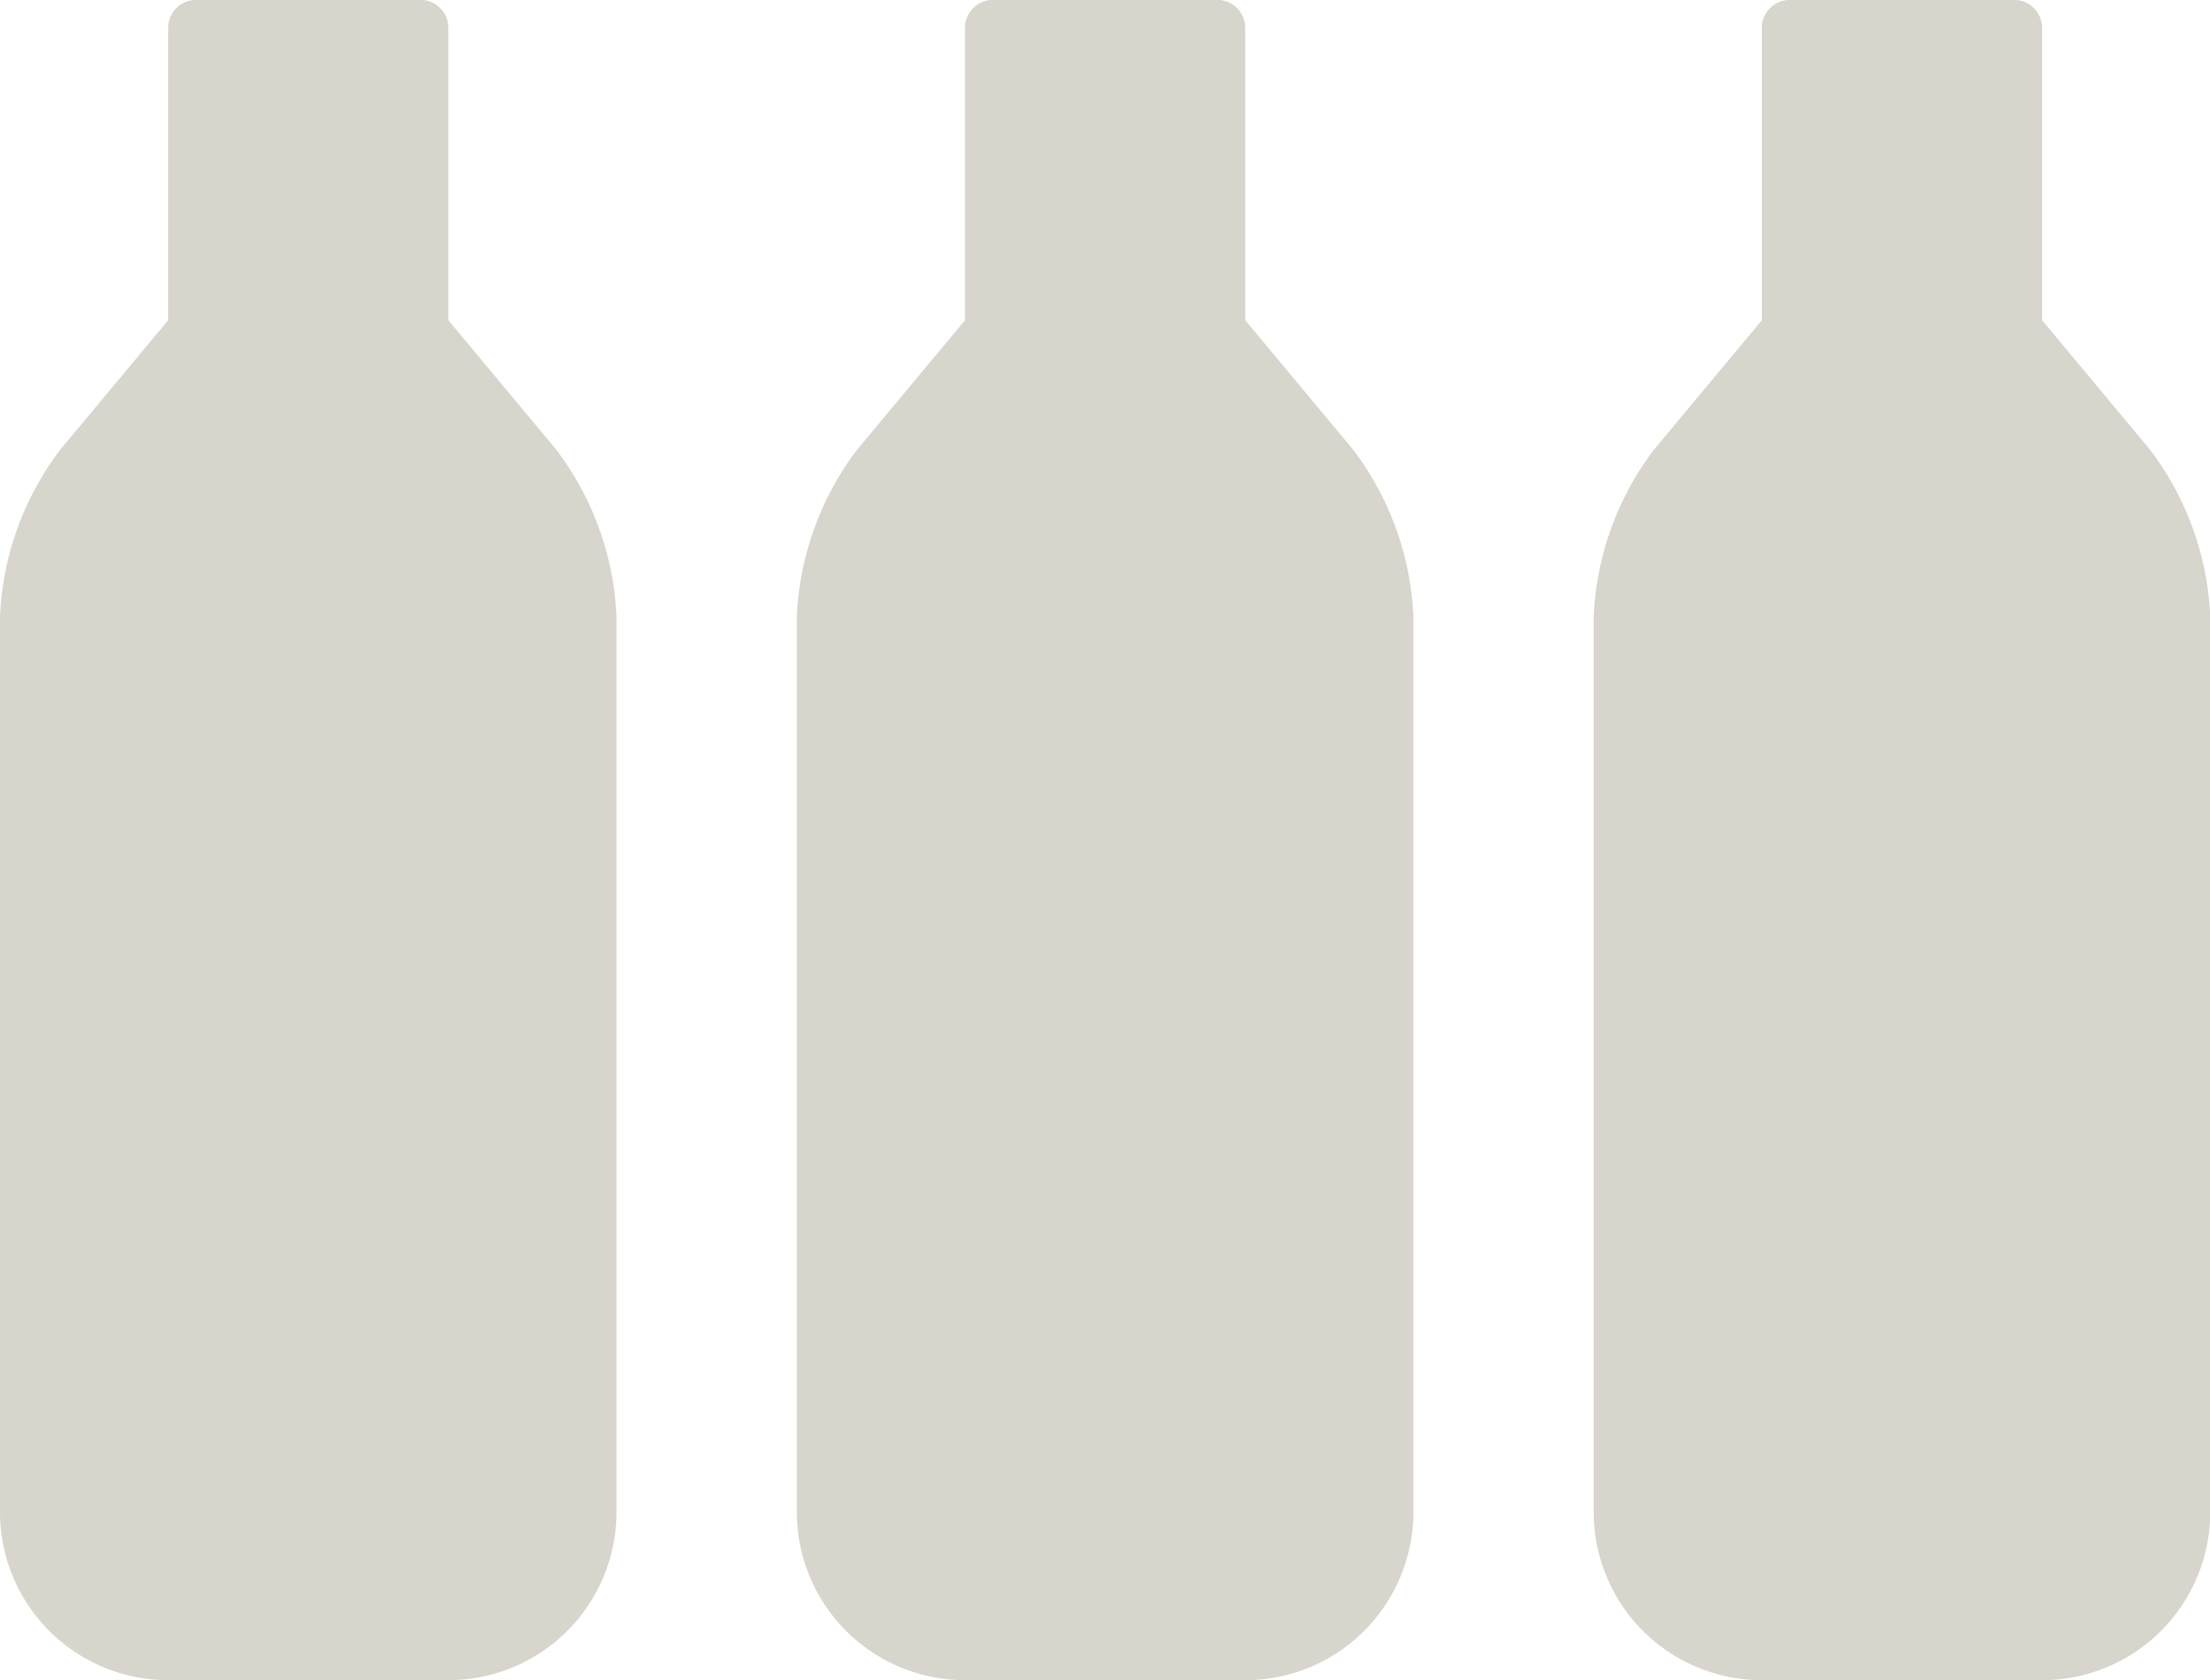
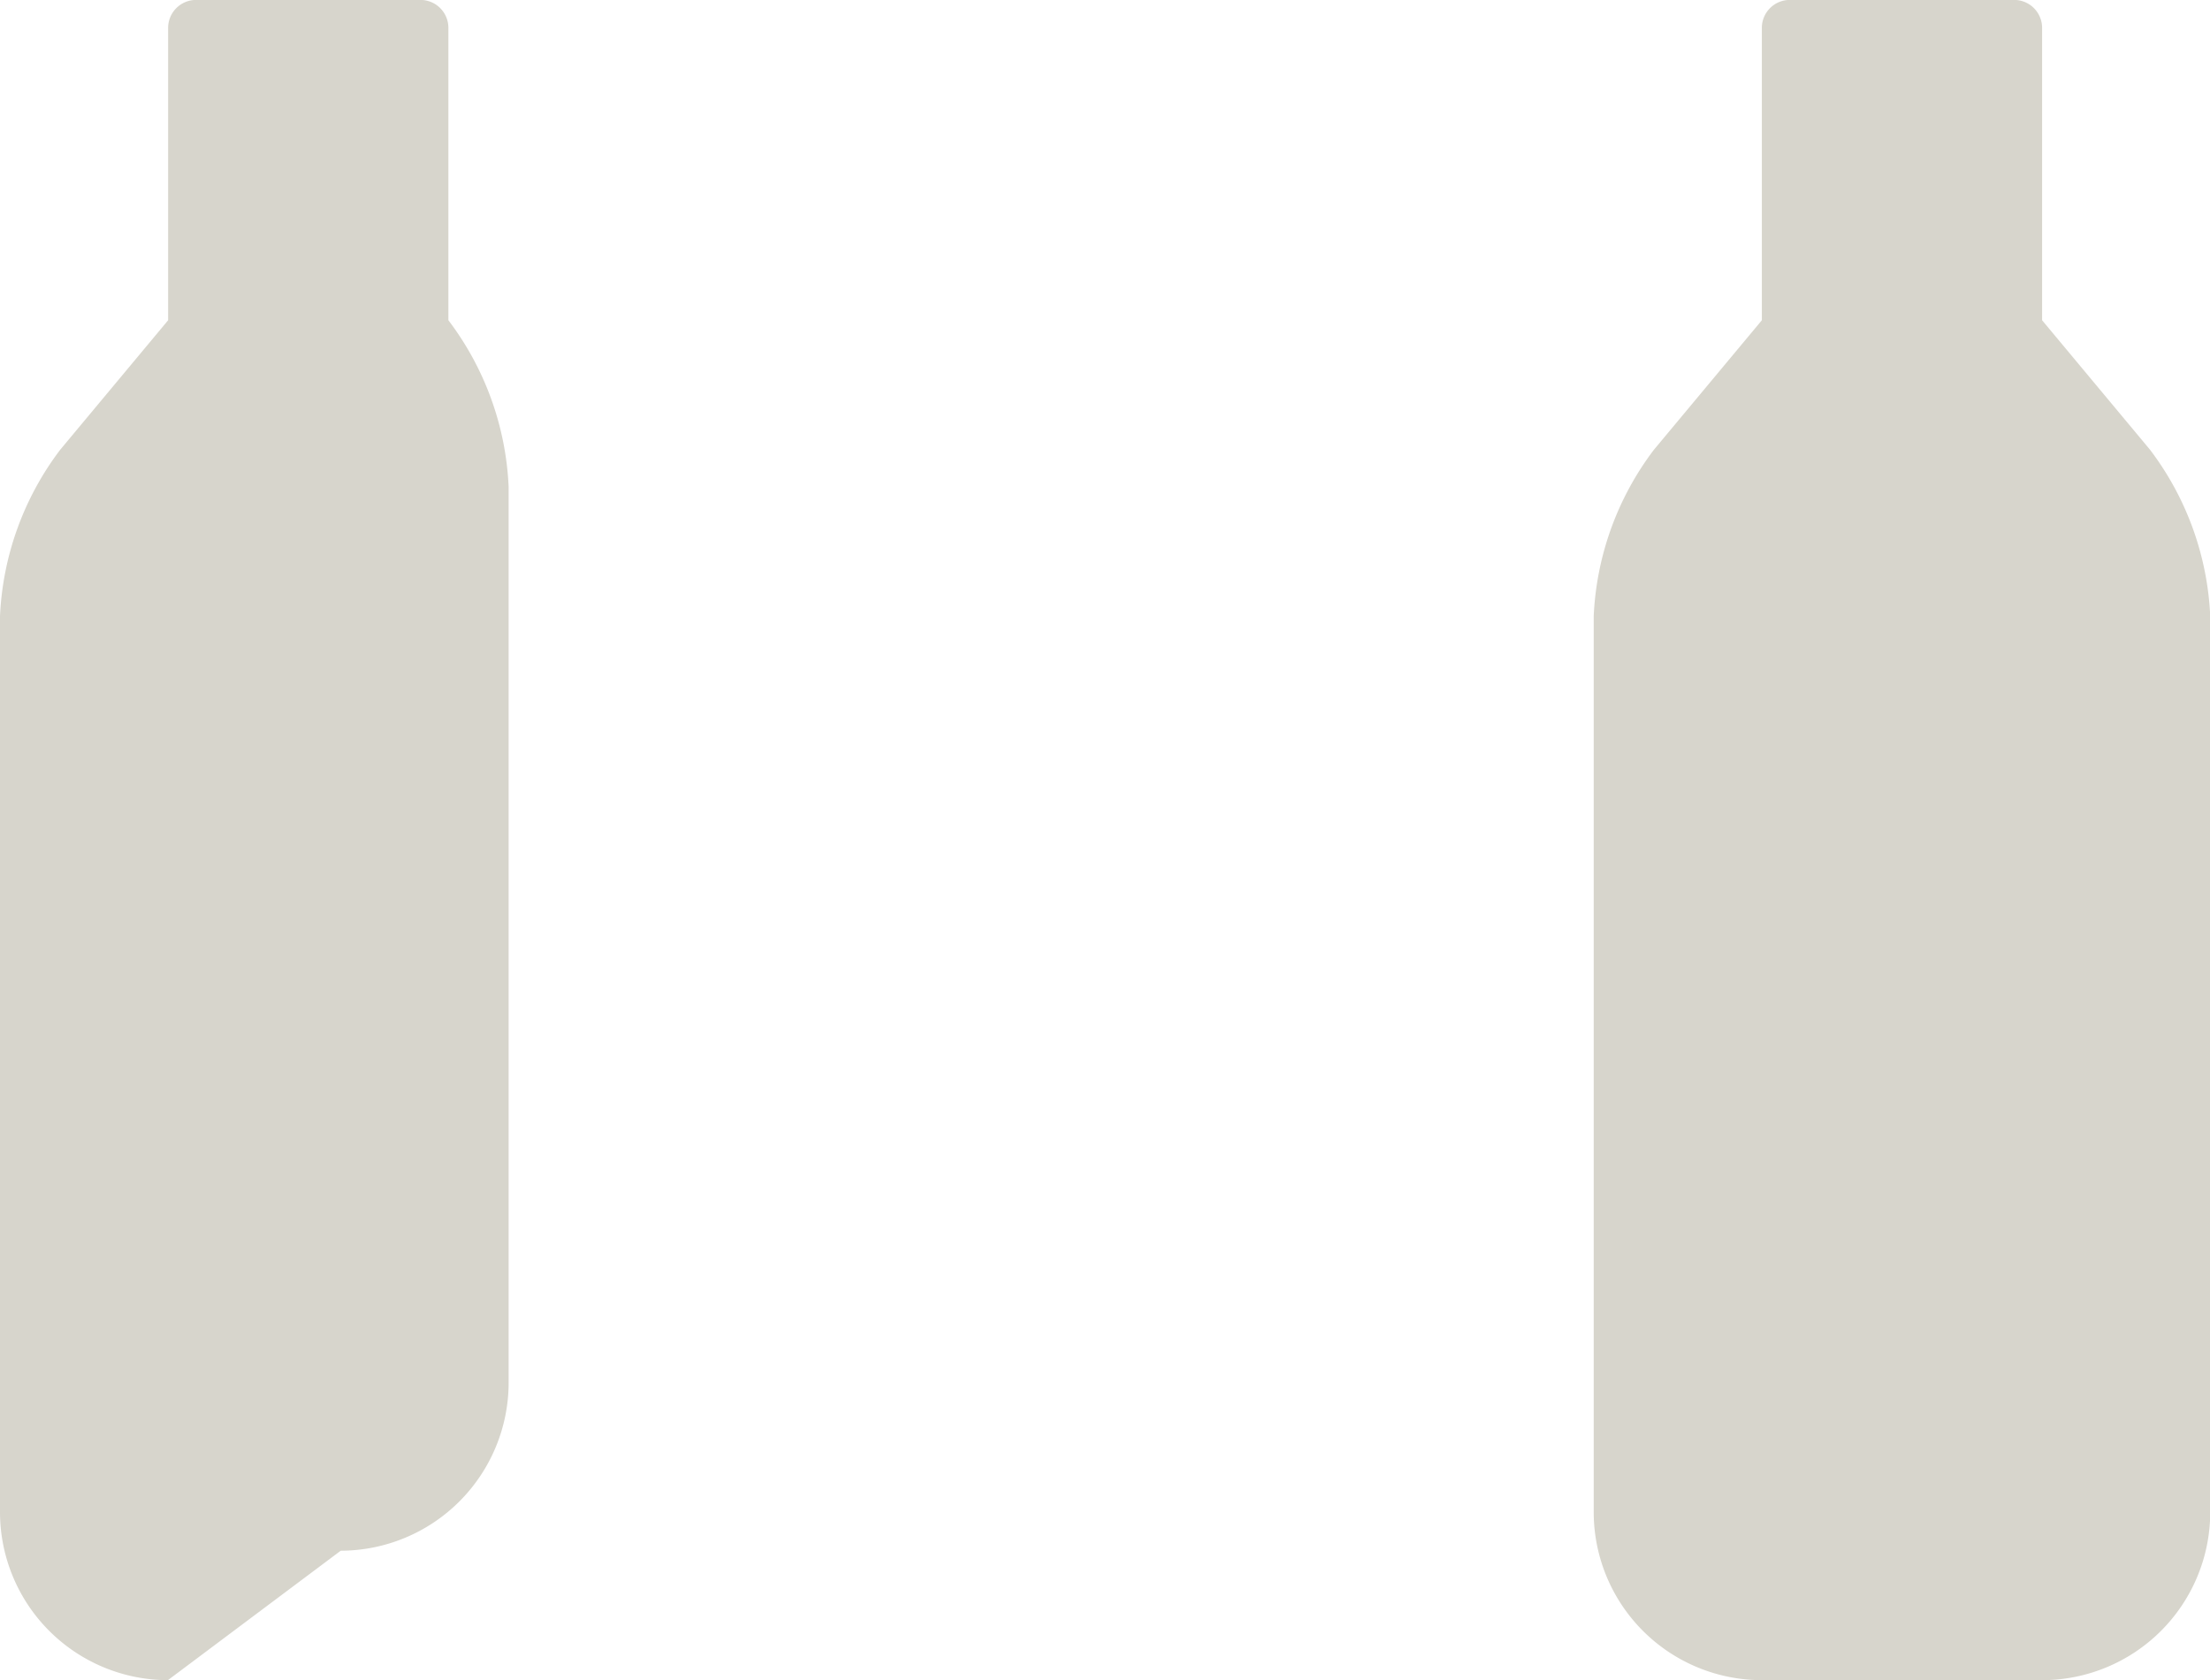
<svg xmlns="http://www.w3.org/2000/svg" width="27.734" height="21.092" viewBox="0 0 27.734 21.092">
  <g id="Group_155" data-name="Group 155" transform="translate(-1776.133 -96.403)">
-     <path id="Union_1" data-name="Union 1" d="M-15167.895-4039.909a2.111,2.111,0,0,1-2.107-2.111v-11.244a3.734,3.734,0,0,1,.756-2.091l1.354-1.625v-3.67a.351.351,0,0,1,.352-.351h2.813a.351.351,0,0,1,.352.351v3.67l1.354,1.625a3.734,3.734,0,0,1,.756,2.091v11.244a2.111,2.111,0,0,1-2.107,2.111Z" transform="translate(16956.135 4157.403)" fill="#D7D5CC" />
-     <path id="Union_3" data-name="Union 3" d="M-15167.895-4039.909a2.111,2.111,0,0,1-2.107-2.111v-11.244a3.734,3.734,0,0,1,.756-2.091l1.354-1.625v-3.67a.351.351,0,0,1,.352-.351h2.813a.351.351,0,0,1,.352.351v3.67l1.354,1.625a3.734,3.734,0,0,1,.756,2.091v11.244a2.111,2.111,0,0,1-2.107,2.111Z" transform="translate(16946.135 4157.403)" fill="#D7D5CC" />
+     <path id="Union_3" data-name="Union 3" d="M-15167.895-4039.909a2.111,2.111,0,0,1-2.107-2.111v-11.244a3.734,3.734,0,0,1,.756-2.091l1.354-1.625v-3.67a.351.351,0,0,1,.352-.351h2.813a.351.351,0,0,1,.352.351v3.67a3.734,3.734,0,0,1,.756,2.091v11.244a2.111,2.111,0,0,1-2.107,2.111Z" transform="translate(16946.135 4157.403)" fill="#D7D5CC" />
    <path id="Union_2" data-name="Union 2" d="M-15167.895-4039.909a2.111,2.111,0,0,1-2.107-2.111v-11.244a3.734,3.734,0,0,1,.756-2.091l1.354-1.625v-3.67a.351.351,0,0,1,.352-.351h2.813a.351.351,0,0,1,.352.351v3.67l1.354,1.625a3.734,3.734,0,0,1,.756,2.091v11.244a2.111,2.111,0,0,1-2.107,2.111Z" transform="translate(16966.135 4157.403)" fill="#D7D5CC" />
  </g>
</svg>